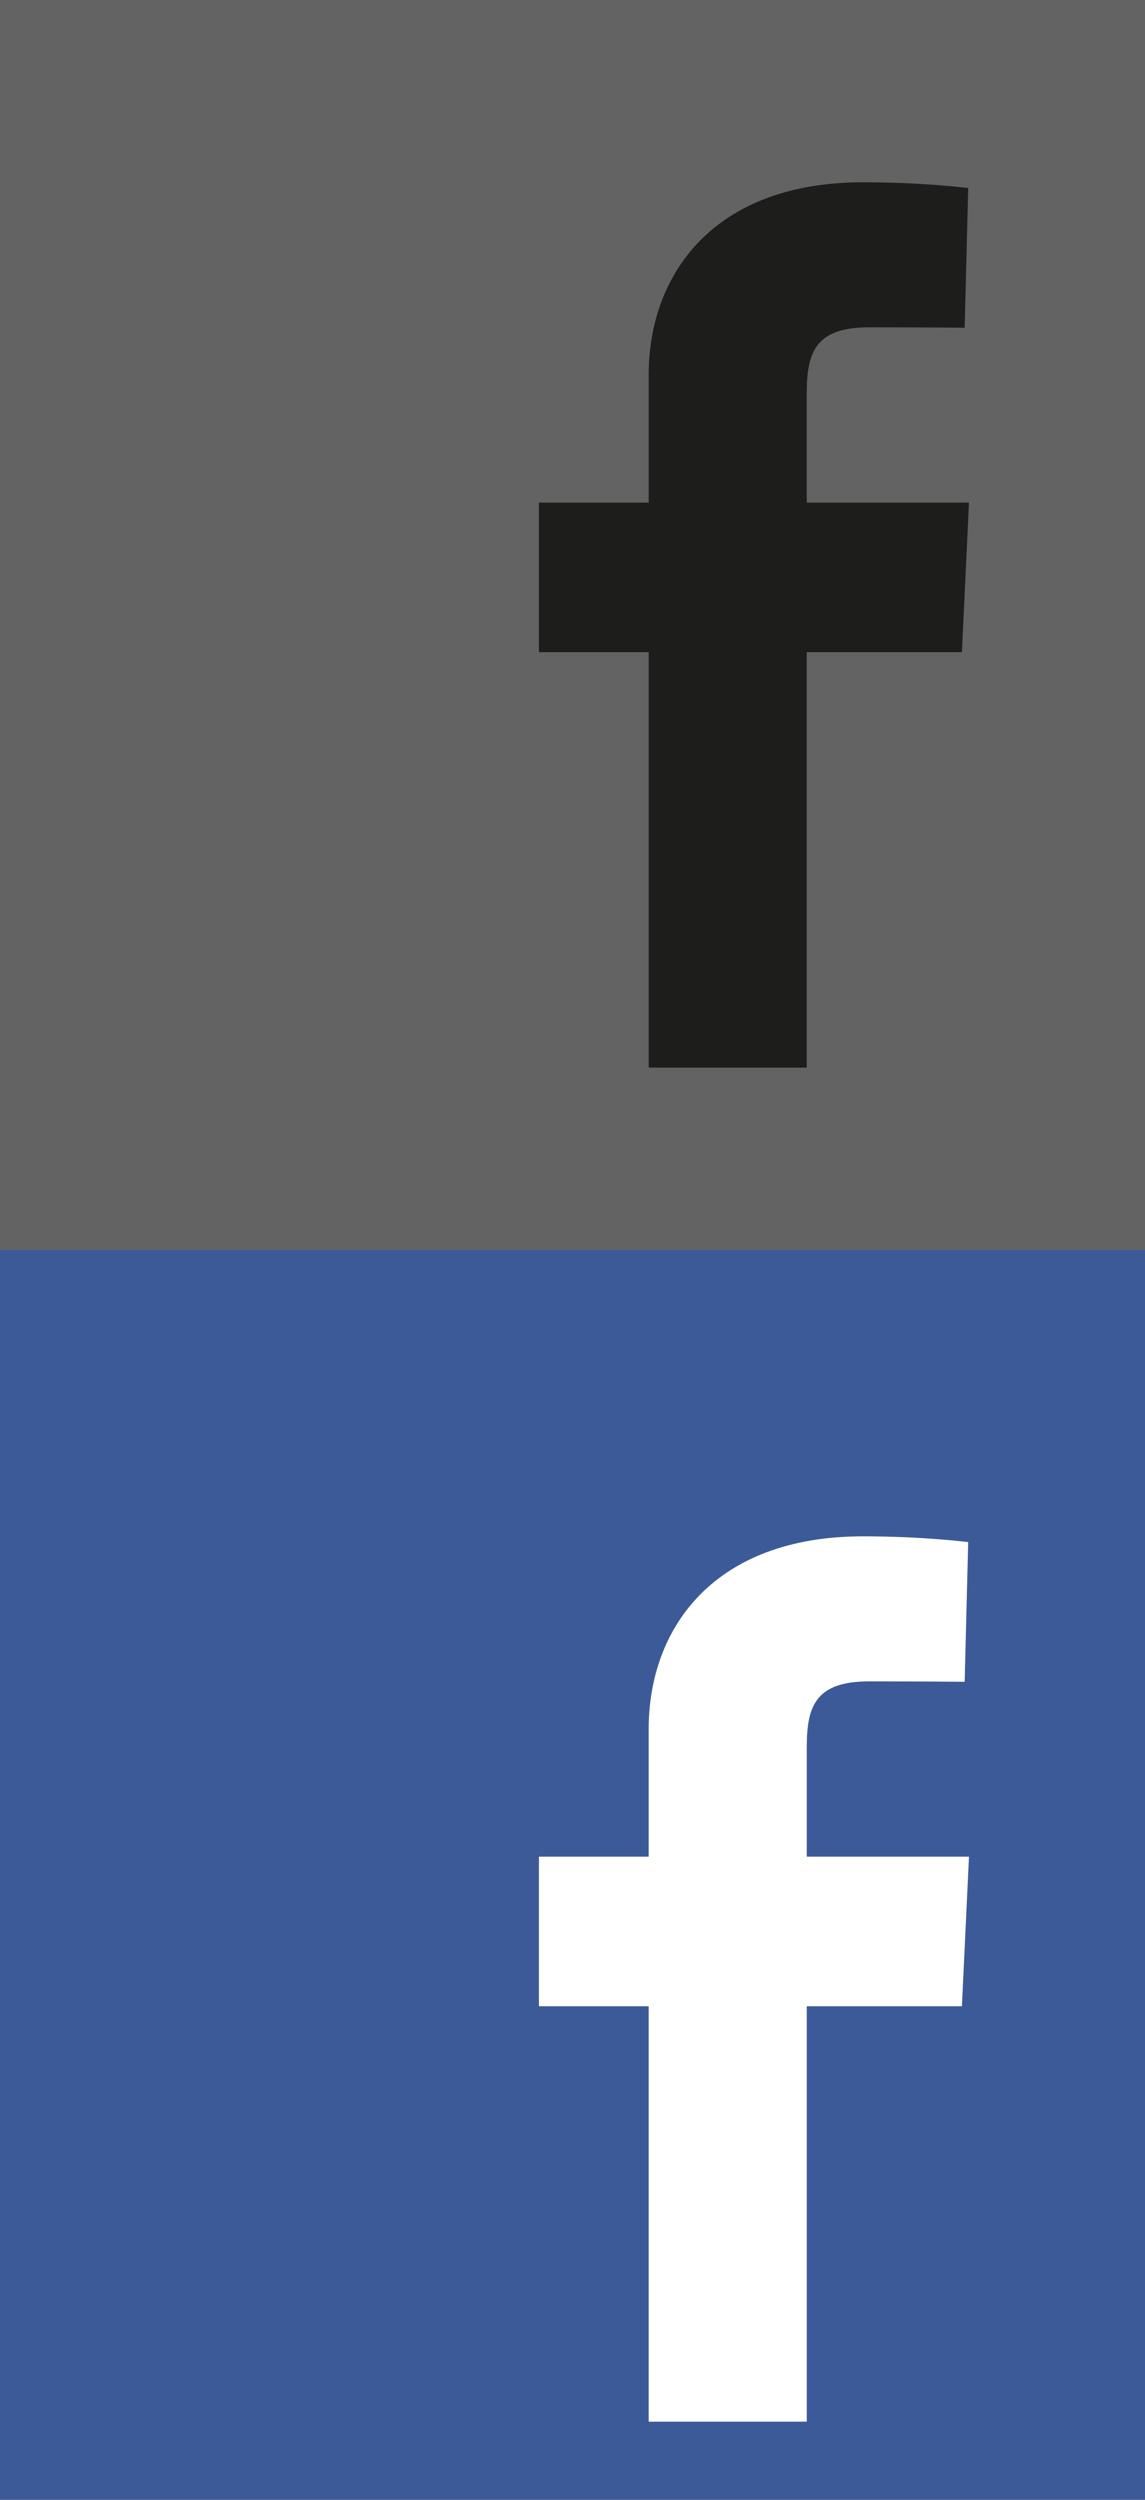
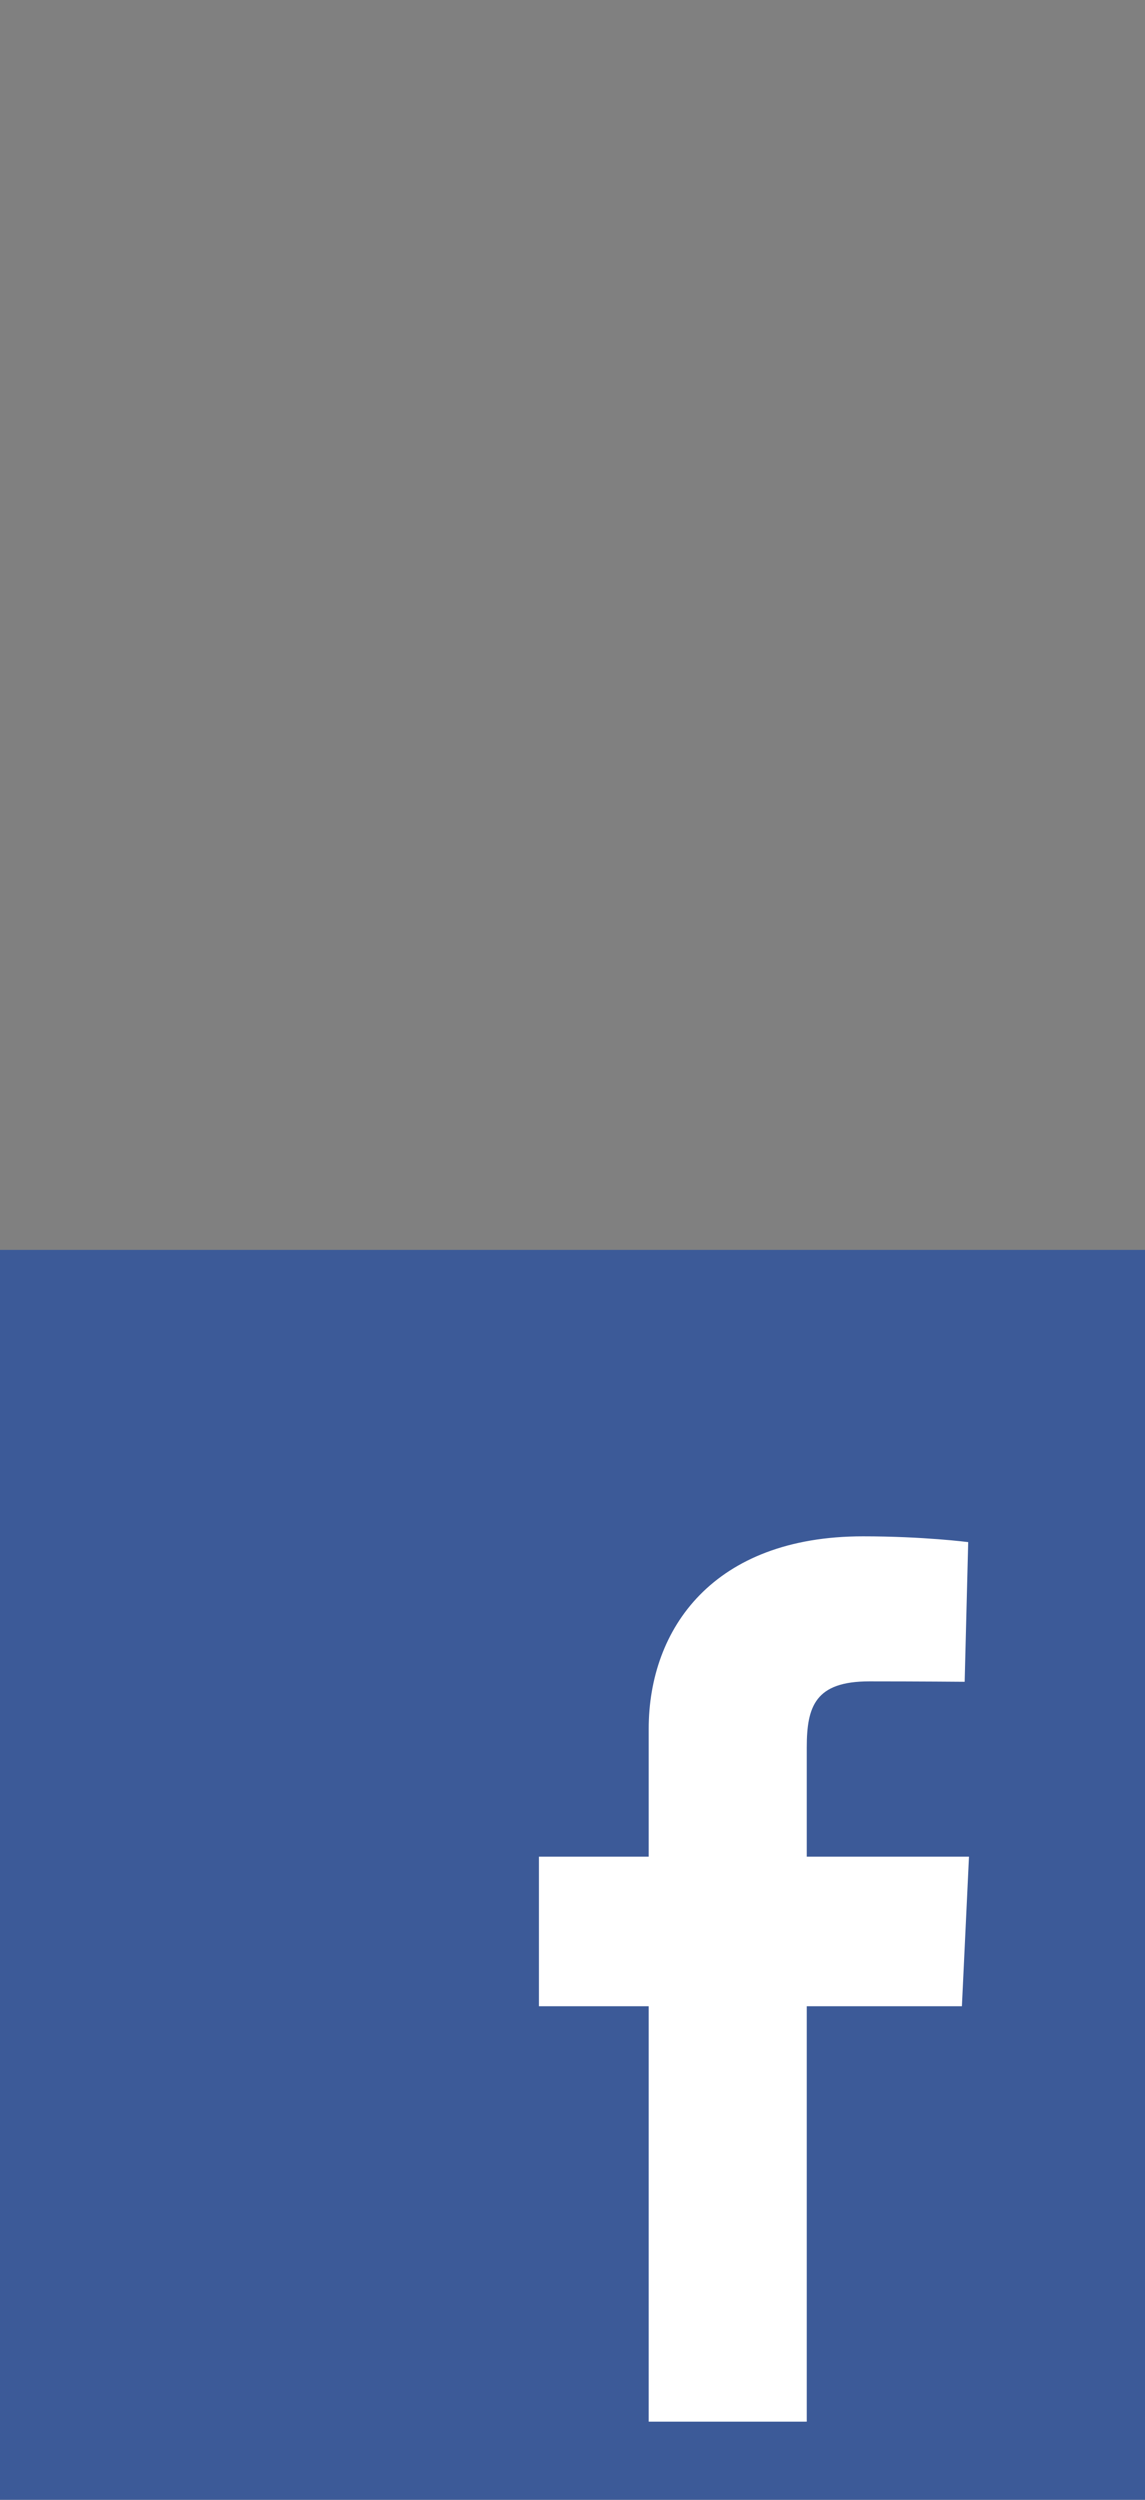
<svg xmlns="http://www.w3.org/2000/svg" version="1.1" id="Laag_1" x="0px" y="0px" width="22px" height="48px" viewBox="0 0 22 48" enable-background="new 0 0 22 48" xml:space="preserve">
  <rect x="0" y="0" width="22" height="48" fill="#808080" stroke="none" />
-   <rect fill="#636363" width="22" height="24" />
  <rect y="24" fill="#3C5A98" width="22" height="24" />
-   <path fill="#1D1D1B" d="M12.464,20.5v-7.977h-2.109V9.651h2.109c0,0,0-1.177,0-2.453c0-1.928,1.246-3.698,4.117-3.698  c1.162,0,2.022,0.111,2.022,0.111l-0.068,2.682c0,0-0.877-0.008-1.833-0.008c-1.035,0-1.201,0.477-1.201,1.269  c0,0.626,0-1.334,0,2.097h3.117l-0.136,2.872h-2.981V20.5H12.464z" />
  <path fill="#FFFFFF" d="M12.464,46.5v-7.977h-2.109v-2.872h2.109c0,0,0-1.177,0-2.453c0-1.928,1.246-3.698,4.117-3.698  c1.162,0,2.022,0.111,2.022,0.111l-0.068,2.682c0,0-0.877-0.008-1.833-0.008c-1.035,0-1.201,0.477-1.201,1.269  c0,0.626,0-1.334,0,2.097h3.117l-0.136,2.872h-2.981V46.5H12.464z" />
</svg>